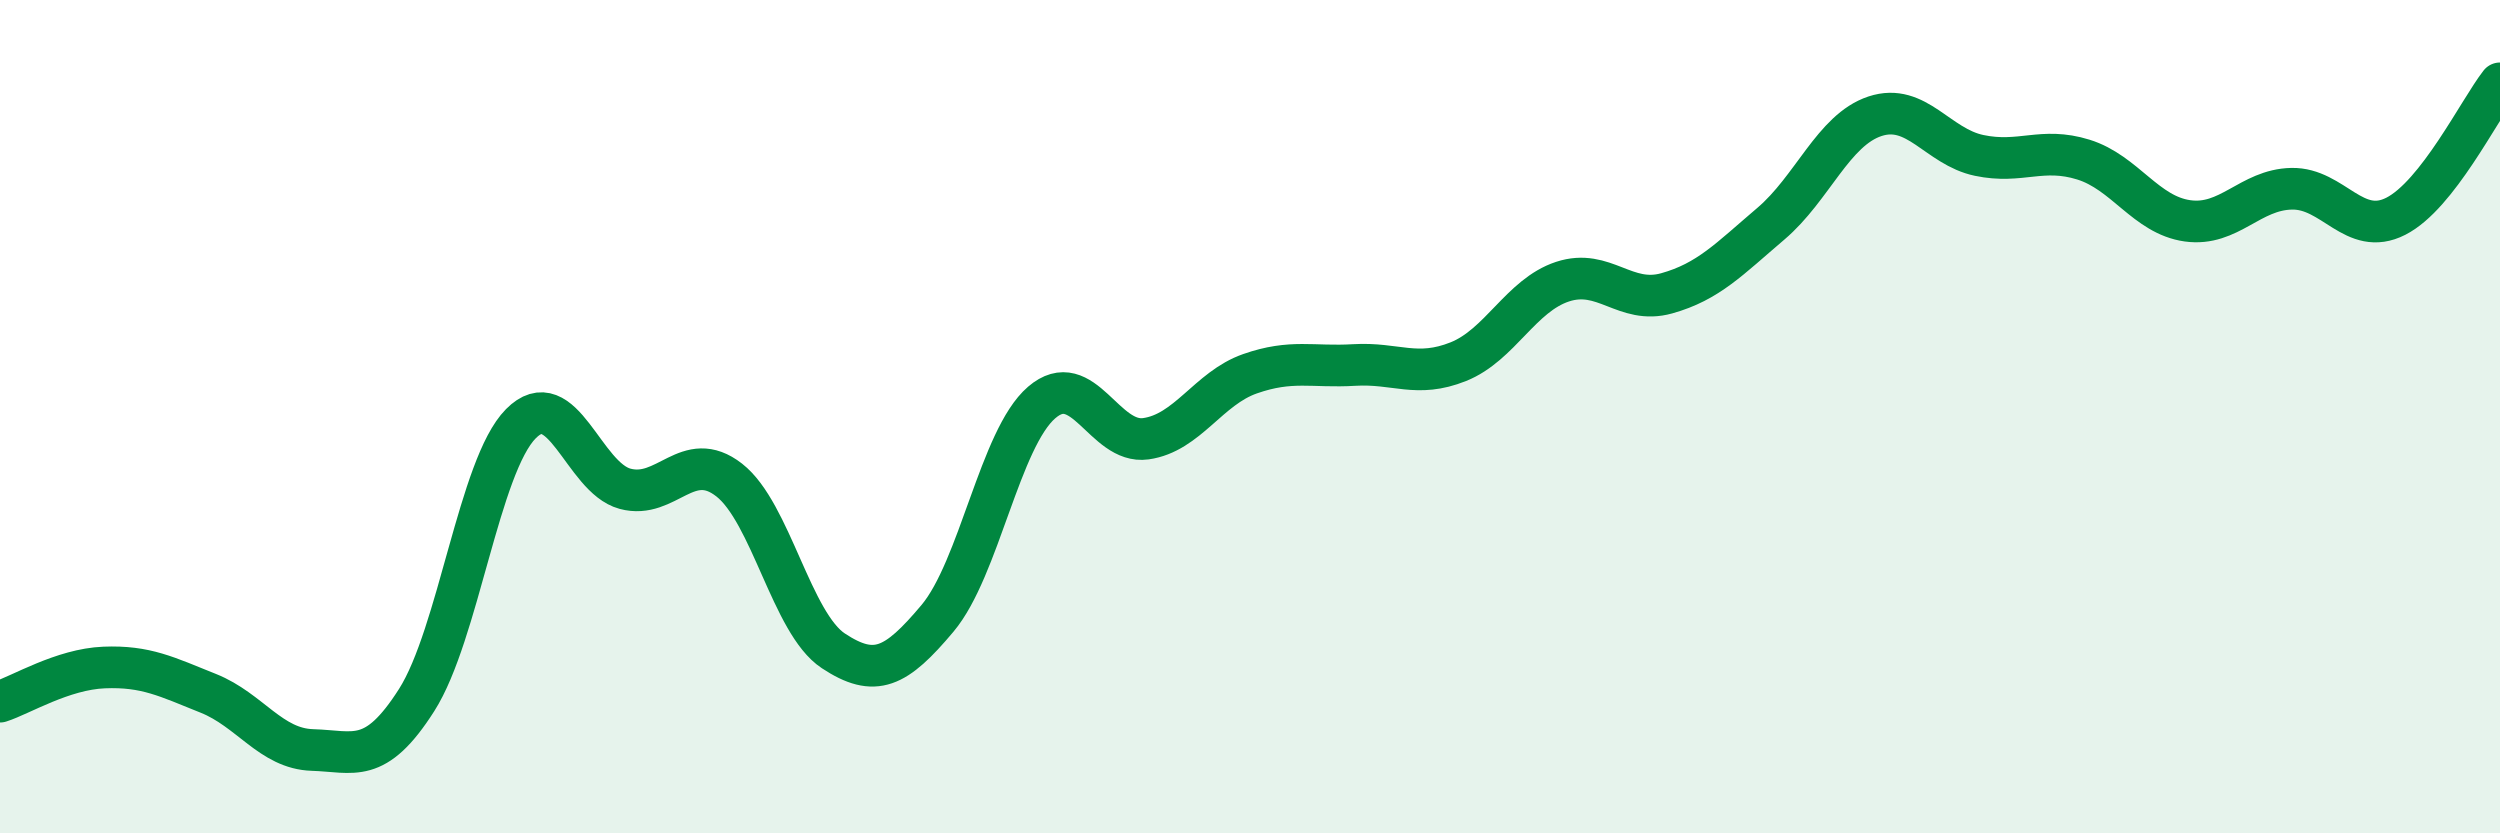
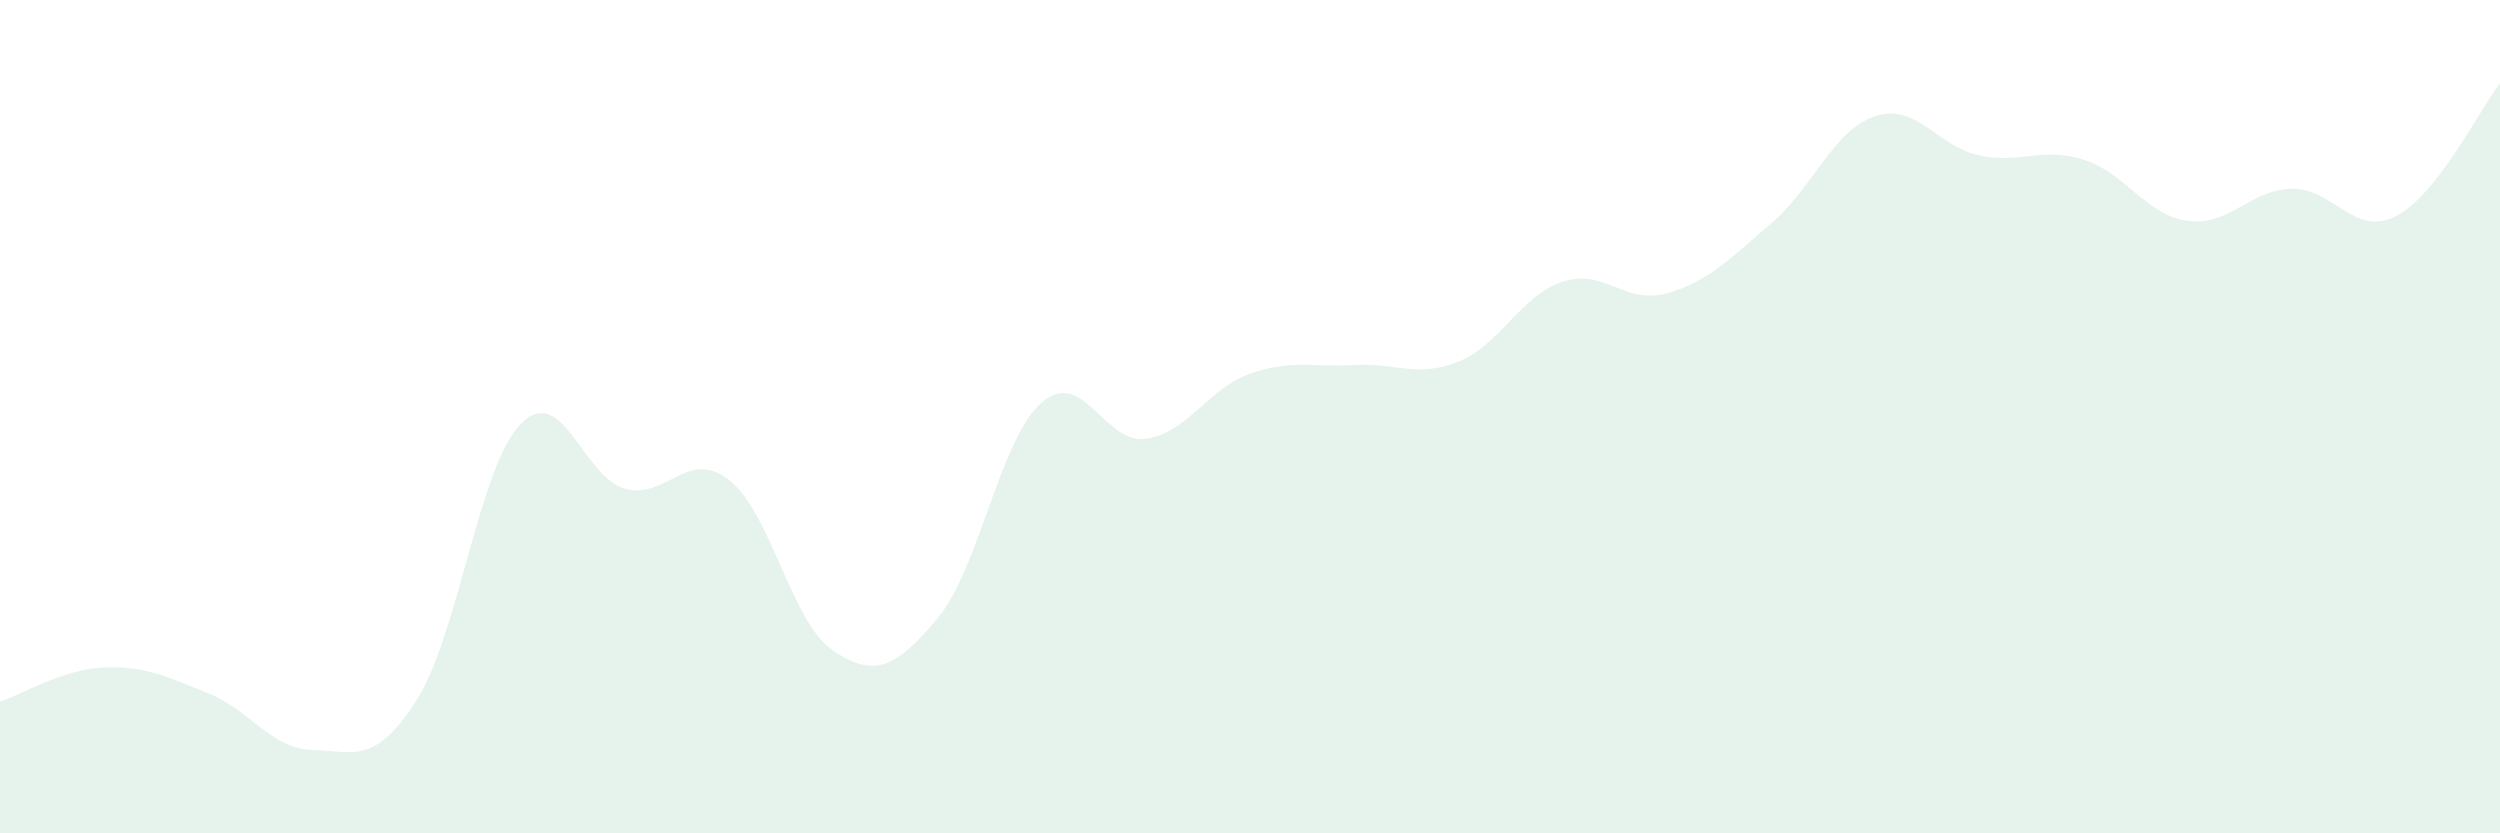
<svg xmlns="http://www.w3.org/2000/svg" width="60" height="20" viewBox="0 0 60 20">
  <path d="M 0,16.84 C 0.5,16.68 1.5,16.06 2.5,16.02 C 3.5,15.98 4,16.24 5,16.64 C 6,17.04 6.5,17.97 7.5,18 C 8.5,18.03 9,18.37 10,16.8 C 11,15.23 11.5,11.18 12.5,10.17 C 13.5,9.16 14,11.46 15,11.73 C 16,12 16.5,10.74 17.5,11.52 C 18.5,12.3 19,14.96 20,15.62 C 21,16.28 21.5,16.03 22.5,14.84 C 23.5,13.65 24,10.52 25,9.66 C 26,8.8 26.5,10.67 27.5,10.53 C 28.5,10.39 29,9.32 30,8.97 C 31,8.62 31.5,8.82 32.5,8.76 C 33.5,8.7 34,9.08 35,8.68 C 36,8.28 36.5,7.09 37.5,6.76 C 38.5,6.43 39,7.32 40,7.04 C 41,6.76 41.5,6.22 42.5,5.37 C 43.5,4.52 44,3.12 45,2.79 C 46,2.46 46.5,3.52 47.5,3.73 C 48.5,3.94 49,3.52 50,3.83 C 51,4.14 51.5,5.16 52.5,5.3 C 53.5,5.44 54,4.55 55,4.53 C 56,4.51 56.5,5.7 57.5,5.19 C 58.5,4.68 59.5,2.64 60,2L60 20L0 20Z" fill="#008740" opacity="0.1" stroke-linecap="round" stroke-linejoin="round" />
-   <path d="M 0,16.84 C 0.5,16.68 1.5,16.06 2.5,16.02 C 3.5,15.98 4,16.24 5,16.64 C 6,17.04 6.5,17.97 7.5,18 C 8.5,18.03 9,18.37 10,16.8 C 11,15.23 11.5,11.18 12.5,10.17 C 13.5,9.16 14,11.46 15,11.73 C 16,12 16.5,10.74 17.5,11.52 C 18.5,12.3 19,14.96 20,15.62 C 21,16.28 21.5,16.03 22.5,14.84 C 23.5,13.65 24,10.52 25,9.66 C 26,8.8 26.5,10.67 27.5,10.53 C 28.5,10.39 29,9.32 30,8.97 C 31,8.62 31.5,8.82 32.5,8.76 C 33.5,8.7 34,9.08 35,8.68 C 36,8.28 36.5,7.09 37.5,6.76 C 38.5,6.43 39,7.32 40,7.04 C 41,6.76 41.5,6.22 42.5,5.37 C 43.5,4.52 44,3.12 45,2.79 C 46,2.46 46.5,3.52 47.5,3.73 C 48.5,3.94 49,3.52 50,3.83 C 51,4.14 51.5,5.16 52.5,5.3 C 53.5,5.44 54,4.55 55,4.53 C 56,4.51 56.5,5.7 57.5,5.19 C 58.5,4.68 59.5,2.64 60,2" stroke="#008740" stroke-width="1" fill="none" stroke-linecap="round" stroke-linejoin="round" />
</svg>